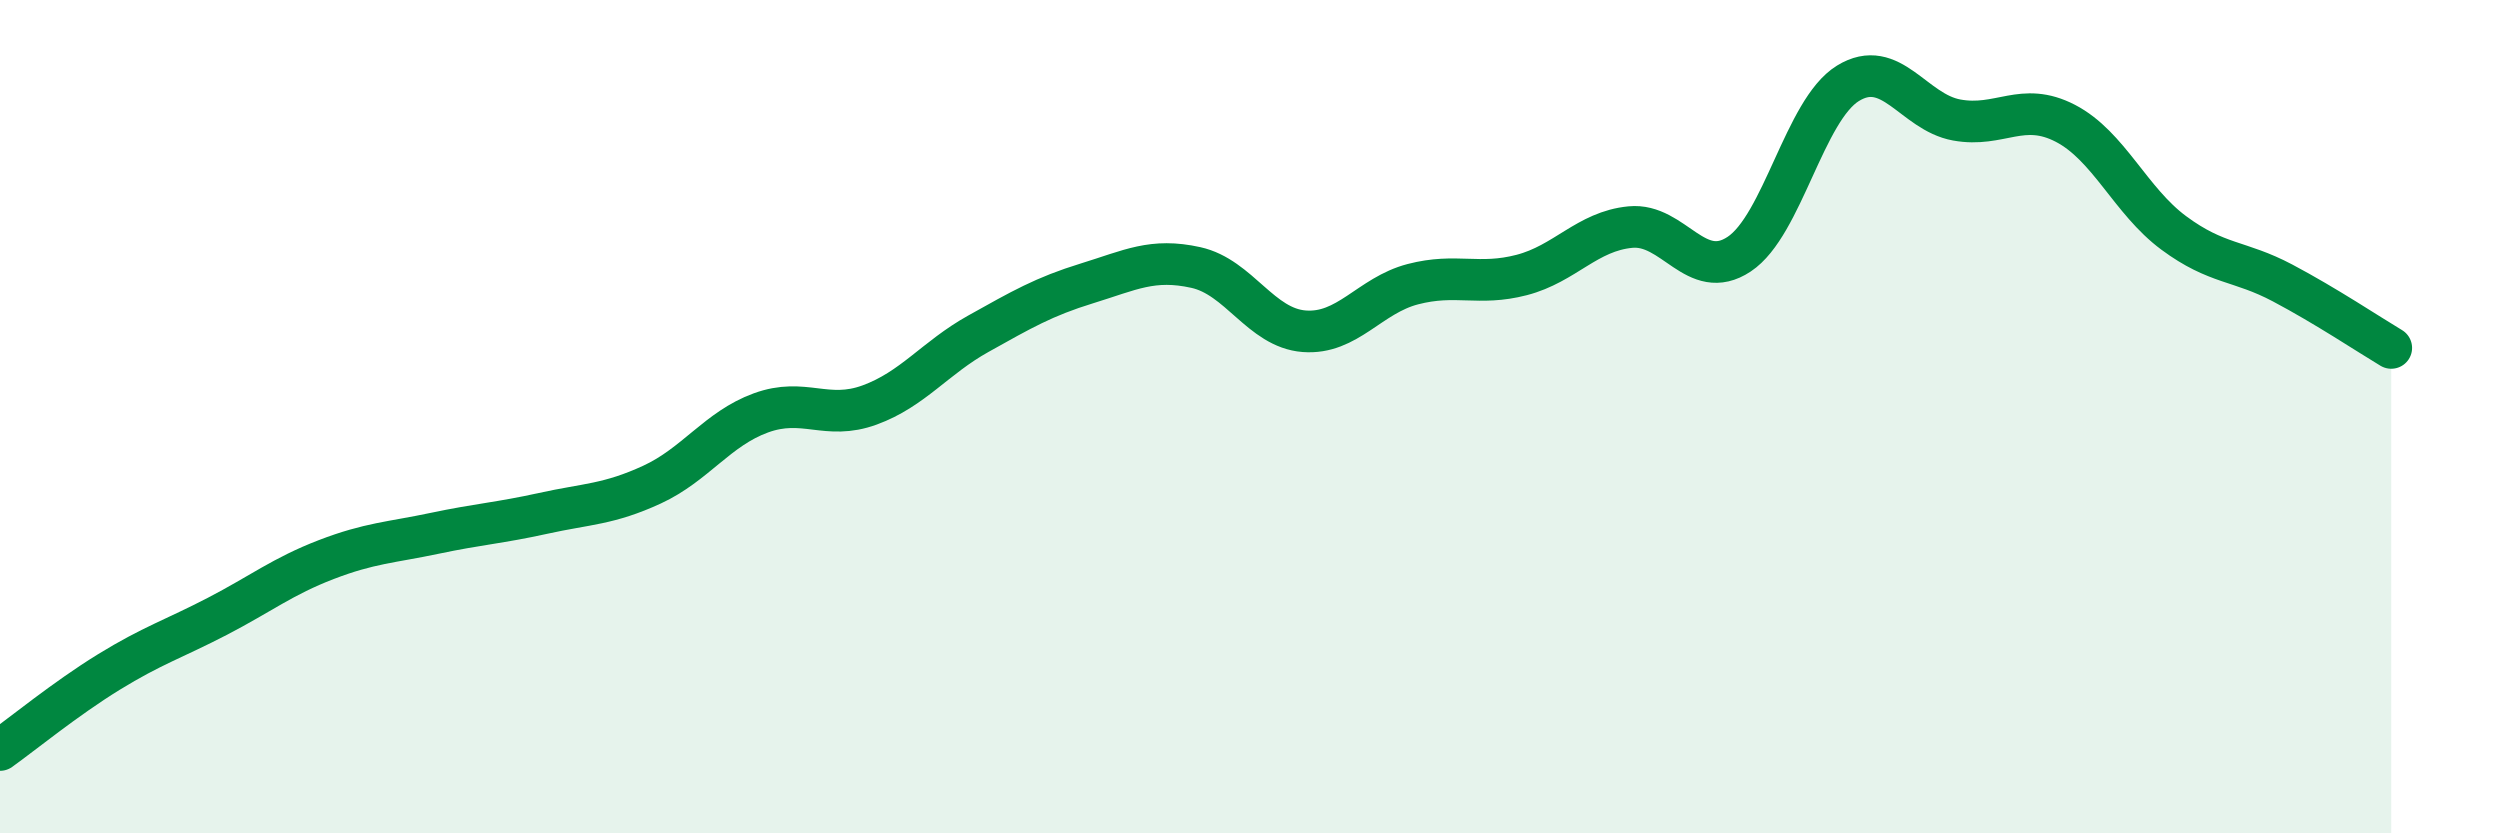
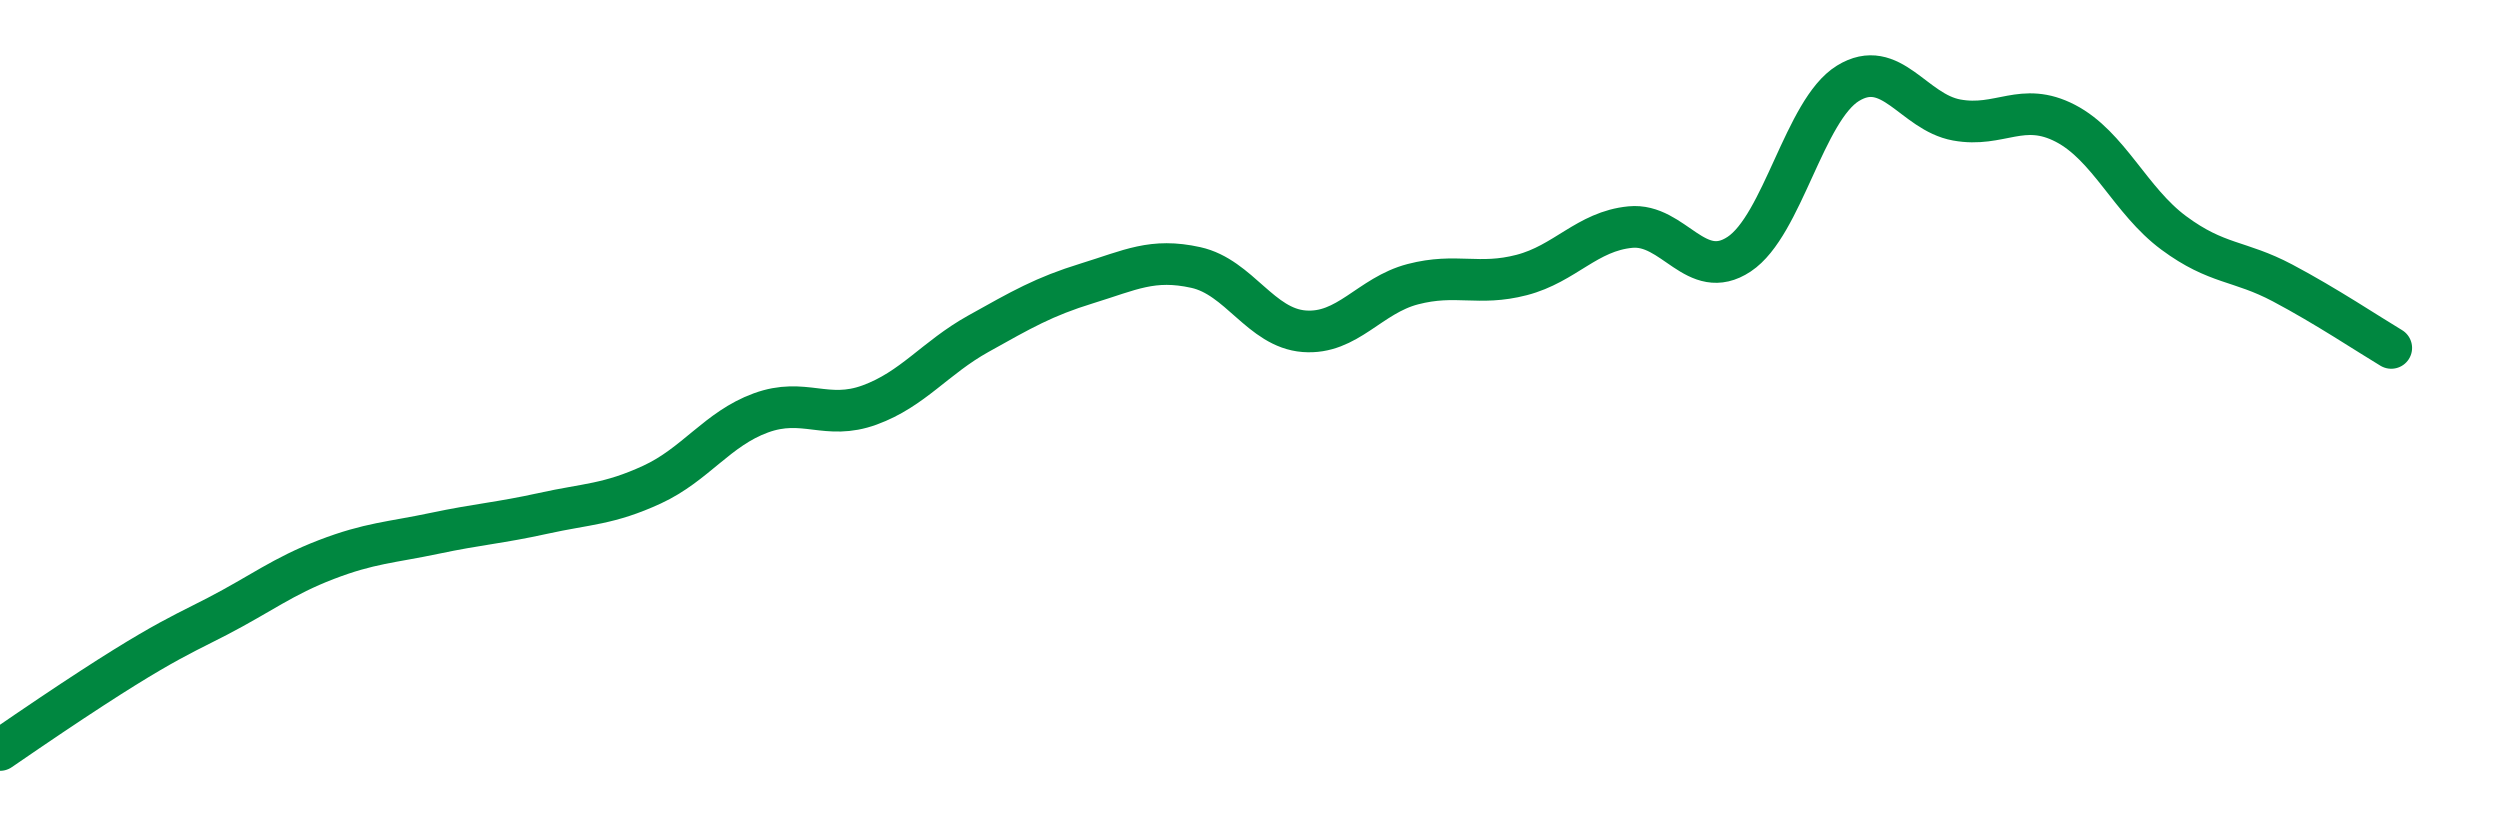
<svg xmlns="http://www.w3.org/2000/svg" width="60" height="20" viewBox="0 0 60 20">
-   <path d="M 0,18 C 0.52,17.63 1.57,16.77 2.61,16.13 C 3.65,15.49 4.18,15.33 5.22,14.79 C 6.26,14.25 6.79,13.83 7.83,13.43 C 8.87,13.03 9.39,13.02 10.43,12.8 C 11.47,12.58 12,12.55 13.04,12.32 C 14.08,12.09 14.61,12.11 15.65,11.63 C 16.69,11.15 17.22,10.29 18.26,9.91 C 19.3,9.53 19.83,10.1 20.87,9.72 C 21.91,9.34 22.44,8.59 23.48,8.01 C 24.52,7.43 25.05,7.12 26.09,6.8 C 27.13,6.48 27.66,6.19 28.7,6.42 C 29.74,6.65 30.26,7.87 31.3,7.95 C 32.34,8.03 32.87,7.09 33.91,6.82 C 34.95,6.55 35.48,6.87 36.52,6.6 C 37.56,6.33 38.09,5.55 39.13,5.45 C 40.17,5.35 40.7,6.79 41.74,6.1 C 42.78,5.41 43.31,2.64 44.35,2 C 45.39,1.36 45.92,2.69 46.96,2.88 C 48,3.07 48.53,2.42 49.57,2.96 C 50.61,3.5 51.13,4.82 52.17,5.59 C 53.21,6.36 53.74,6.24 54.78,6.79 C 55.82,7.34 56.87,8.04 57.39,8.35L57.39 20L0 20Z" fill="#008740" opacity="0.1" stroke-linecap="round" stroke-linejoin="round" />
-   <path d="M 0,18 C 0.52,17.63 1.57,16.77 2.61,16.13 C 3.65,15.49 4.18,15.33 5.22,14.79 C 6.26,14.25 6.79,13.83 7.83,13.43 C 8.87,13.03 9.39,13.02 10.43,12.8 C 11.47,12.58 12,12.55 13.04,12.32 C 14.08,12.09 14.61,12.11 15.65,11.63 C 16.69,11.15 17.22,10.29 18.26,9.91 C 19.3,9.53 19.83,10.1 20.87,9.72 C 21.91,9.34 22.44,8.59 23.48,8.01 C 24.52,7.43 25.05,7.12 26.09,6.8 C 27.13,6.48 27.66,6.19 28.7,6.42 C 29.74,6.65 30.26,7.87 31.3,7.95 C 32.34,8.03 32.87,7.09 33.91,6.82 C 34.95,6.55 35.48,6.87 36.52,6.6 C 37.56,6.33 38.09,5.55 39.13,5.45 C 40.17,5.35 40.7,6.79 41.74,6.1 C 42.78,5.41 43.31,2.64 44.35,2 C 45.39,1.36 45.92,2.69 46.96,2.88 C 48,3.07 48.53,2.42 49.57,2.96 C 50.61,3.5 51.13,4.82 52.17,5.59 C 53.21,6.36 53.74,6.24 54.78,6.79 C 55.82,7.34 56.87,8.04 57.39,8.35" stroke="#008740" stroke-width="1" fill="none" stroke-linecap="round" stroke-linejoin="round" />
+   <path d="M 0,18 C 3.65,15.49 4.18,15.33 5.22,14.79 C 6.26,14.25 6.79,13.83 7.83,13.43 C 8.87,13.03 9.39,13.02 10.43,12.8 C 11.47,12.58 12,12.55 13.04,12.32 C 14.08,12.09 14.61,12.11 15.65,11.63 C 16.69,11.15 17.22,10.29 18.26,9.91 C 19.3,9.53 19.83,10.1 20.87,9.72 C 21.91,9.34 22.44,8.59 23.48,8.01 C 24.52,7.43 25.05,7.12 26.09,6.8 C 27.13,6.48 27.66,6.19 28.7,6.42 C 29.74,6.65 30.26,7.87 31.3,7.95 C 32.34,8.03 32.87,7.09 33.91,6.82 C 34.95,6.55 35.48,6.87 36.52,6.6 C 37.56,6.33 38.09,5.55 39.13,5.45 C 40.17,5.35 40.7,6.79 41.74,6.1 C 42.78,5.41 43.31,2.64 44.35,2 C 45.39,1.36 45.92,2.69 46.96,2.88 C 48,3.07 48.53,2.42 49.57,2.96 C 50.61,3.5 51.13,4.82 52.17,5.59 C 53.21,6.36 53.74,6.24 54.78,6.79 C 55.82,7.34 56.87,8.04 57.39,8.35" stroke="#008740" stroke-width="1" fill="none" stroke-linecap="round" stroke-linejoin="round" />
</svg>